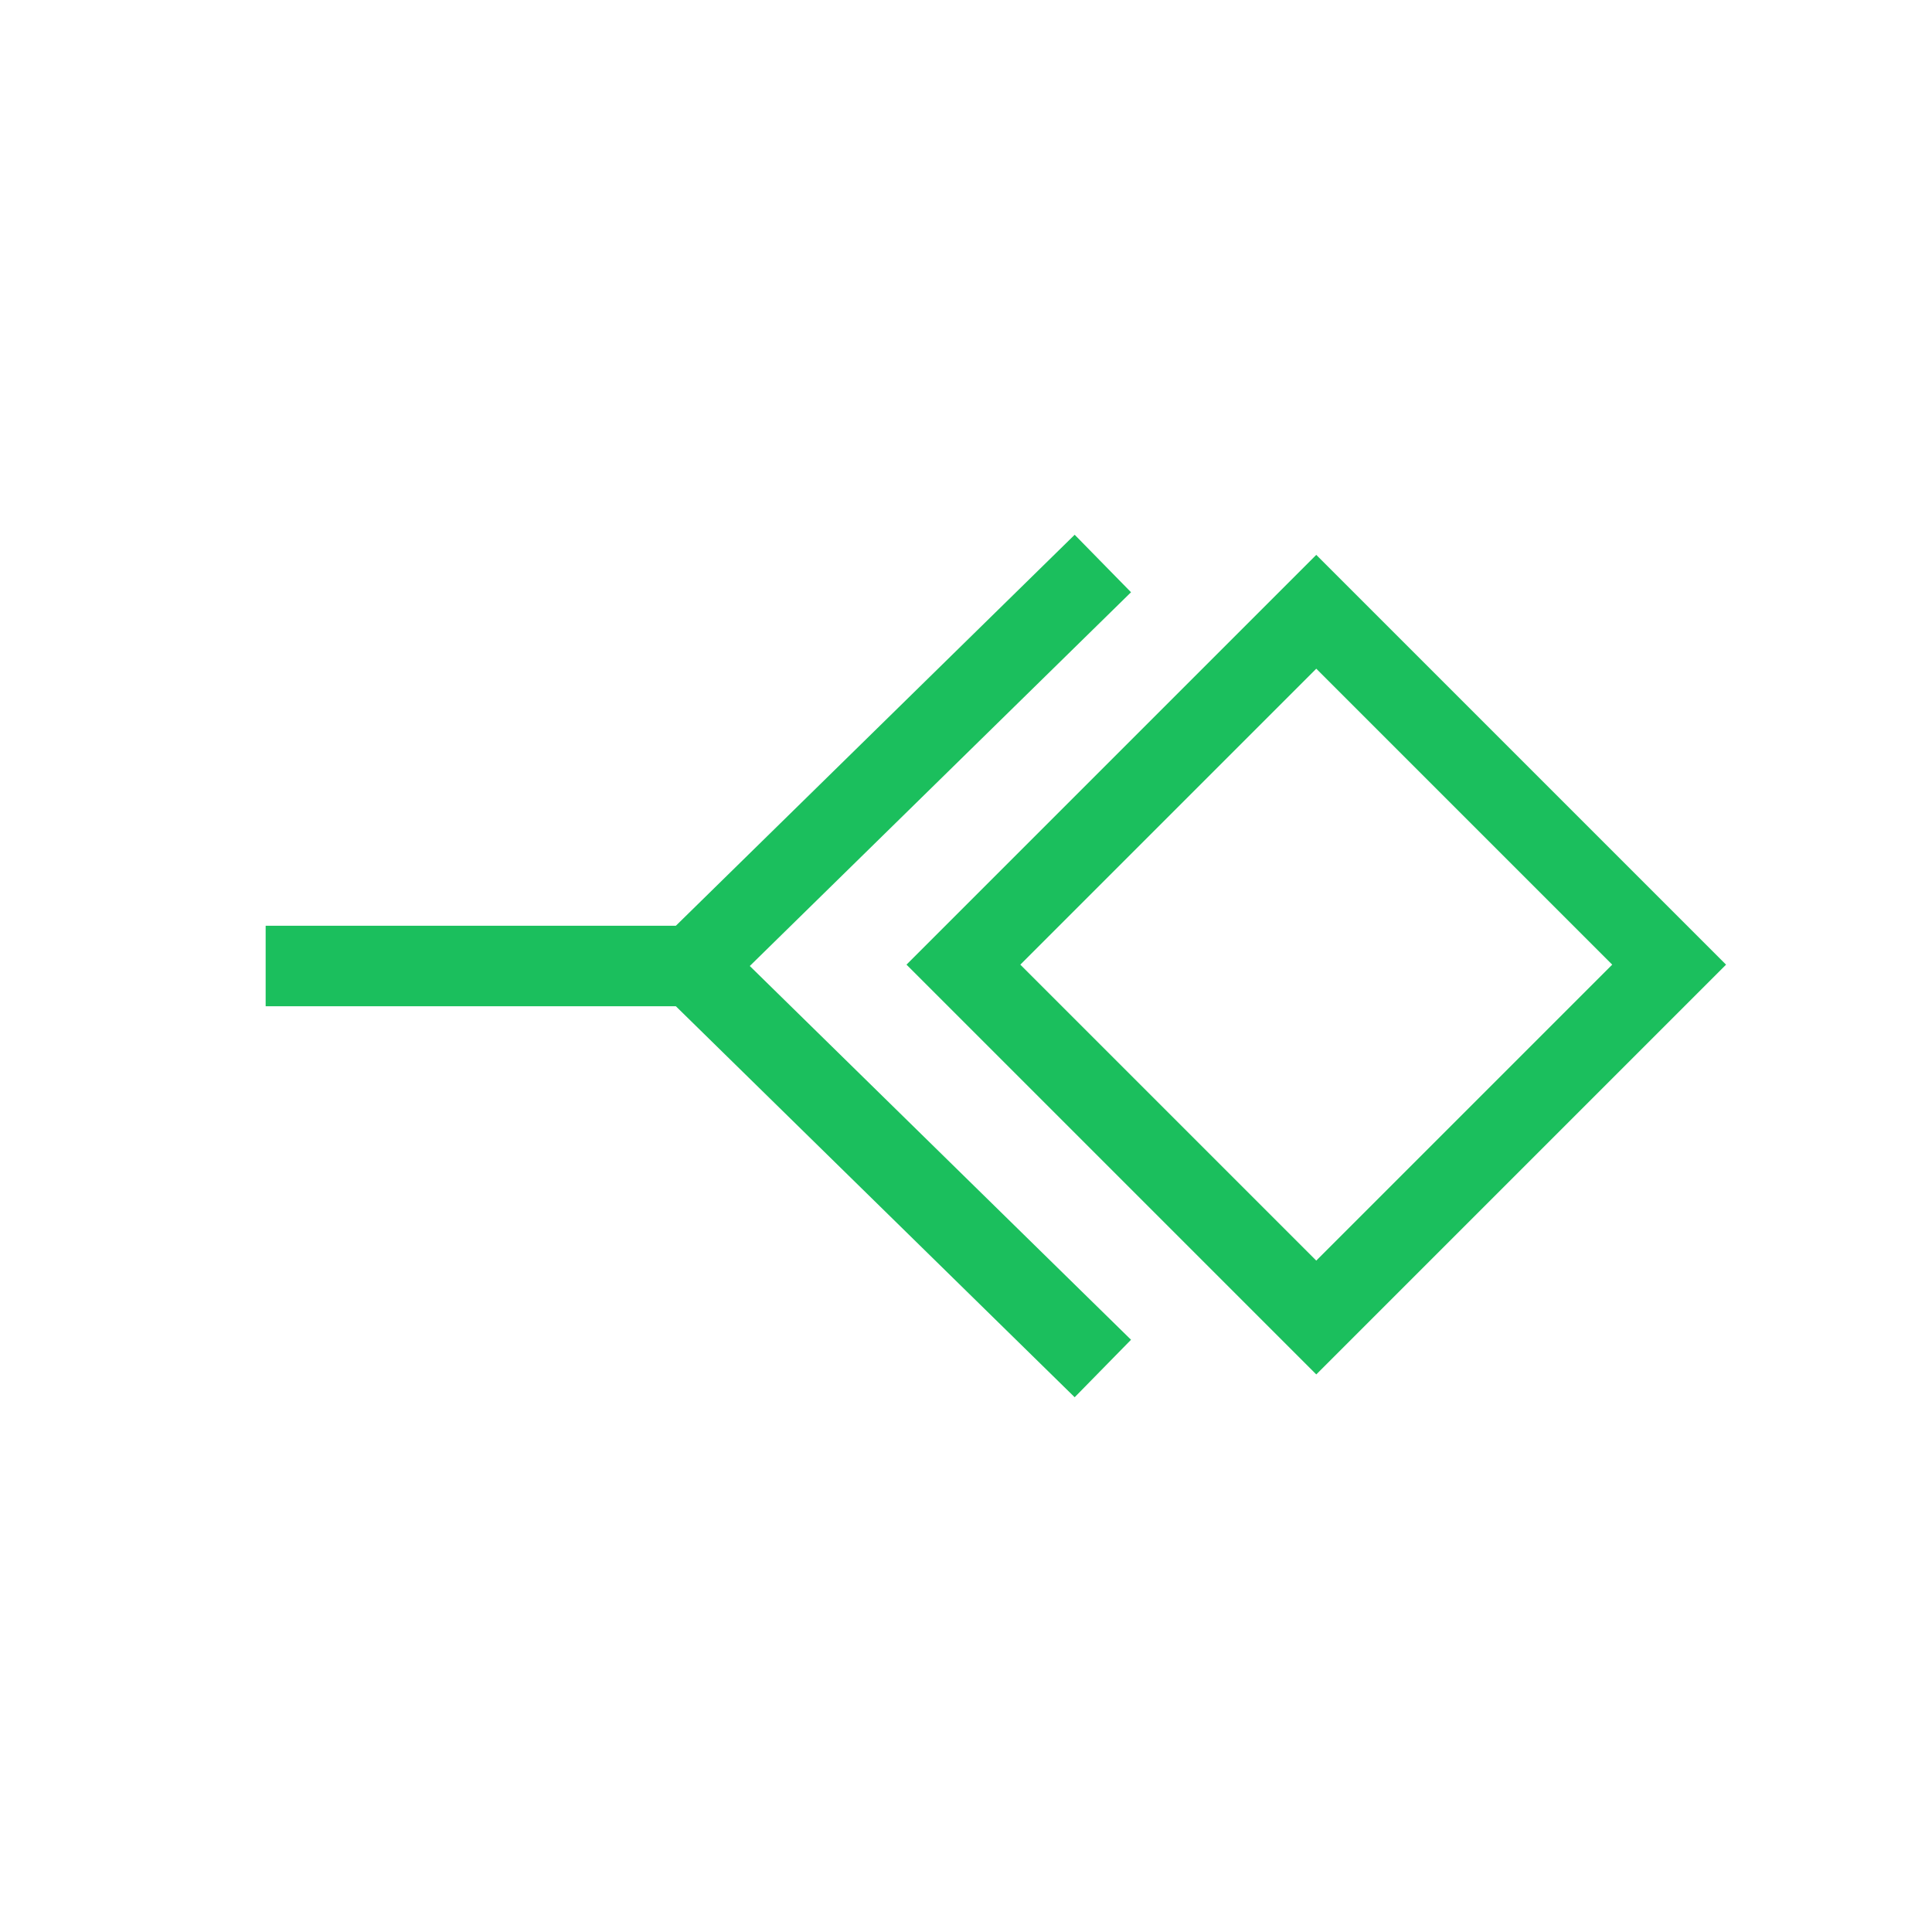
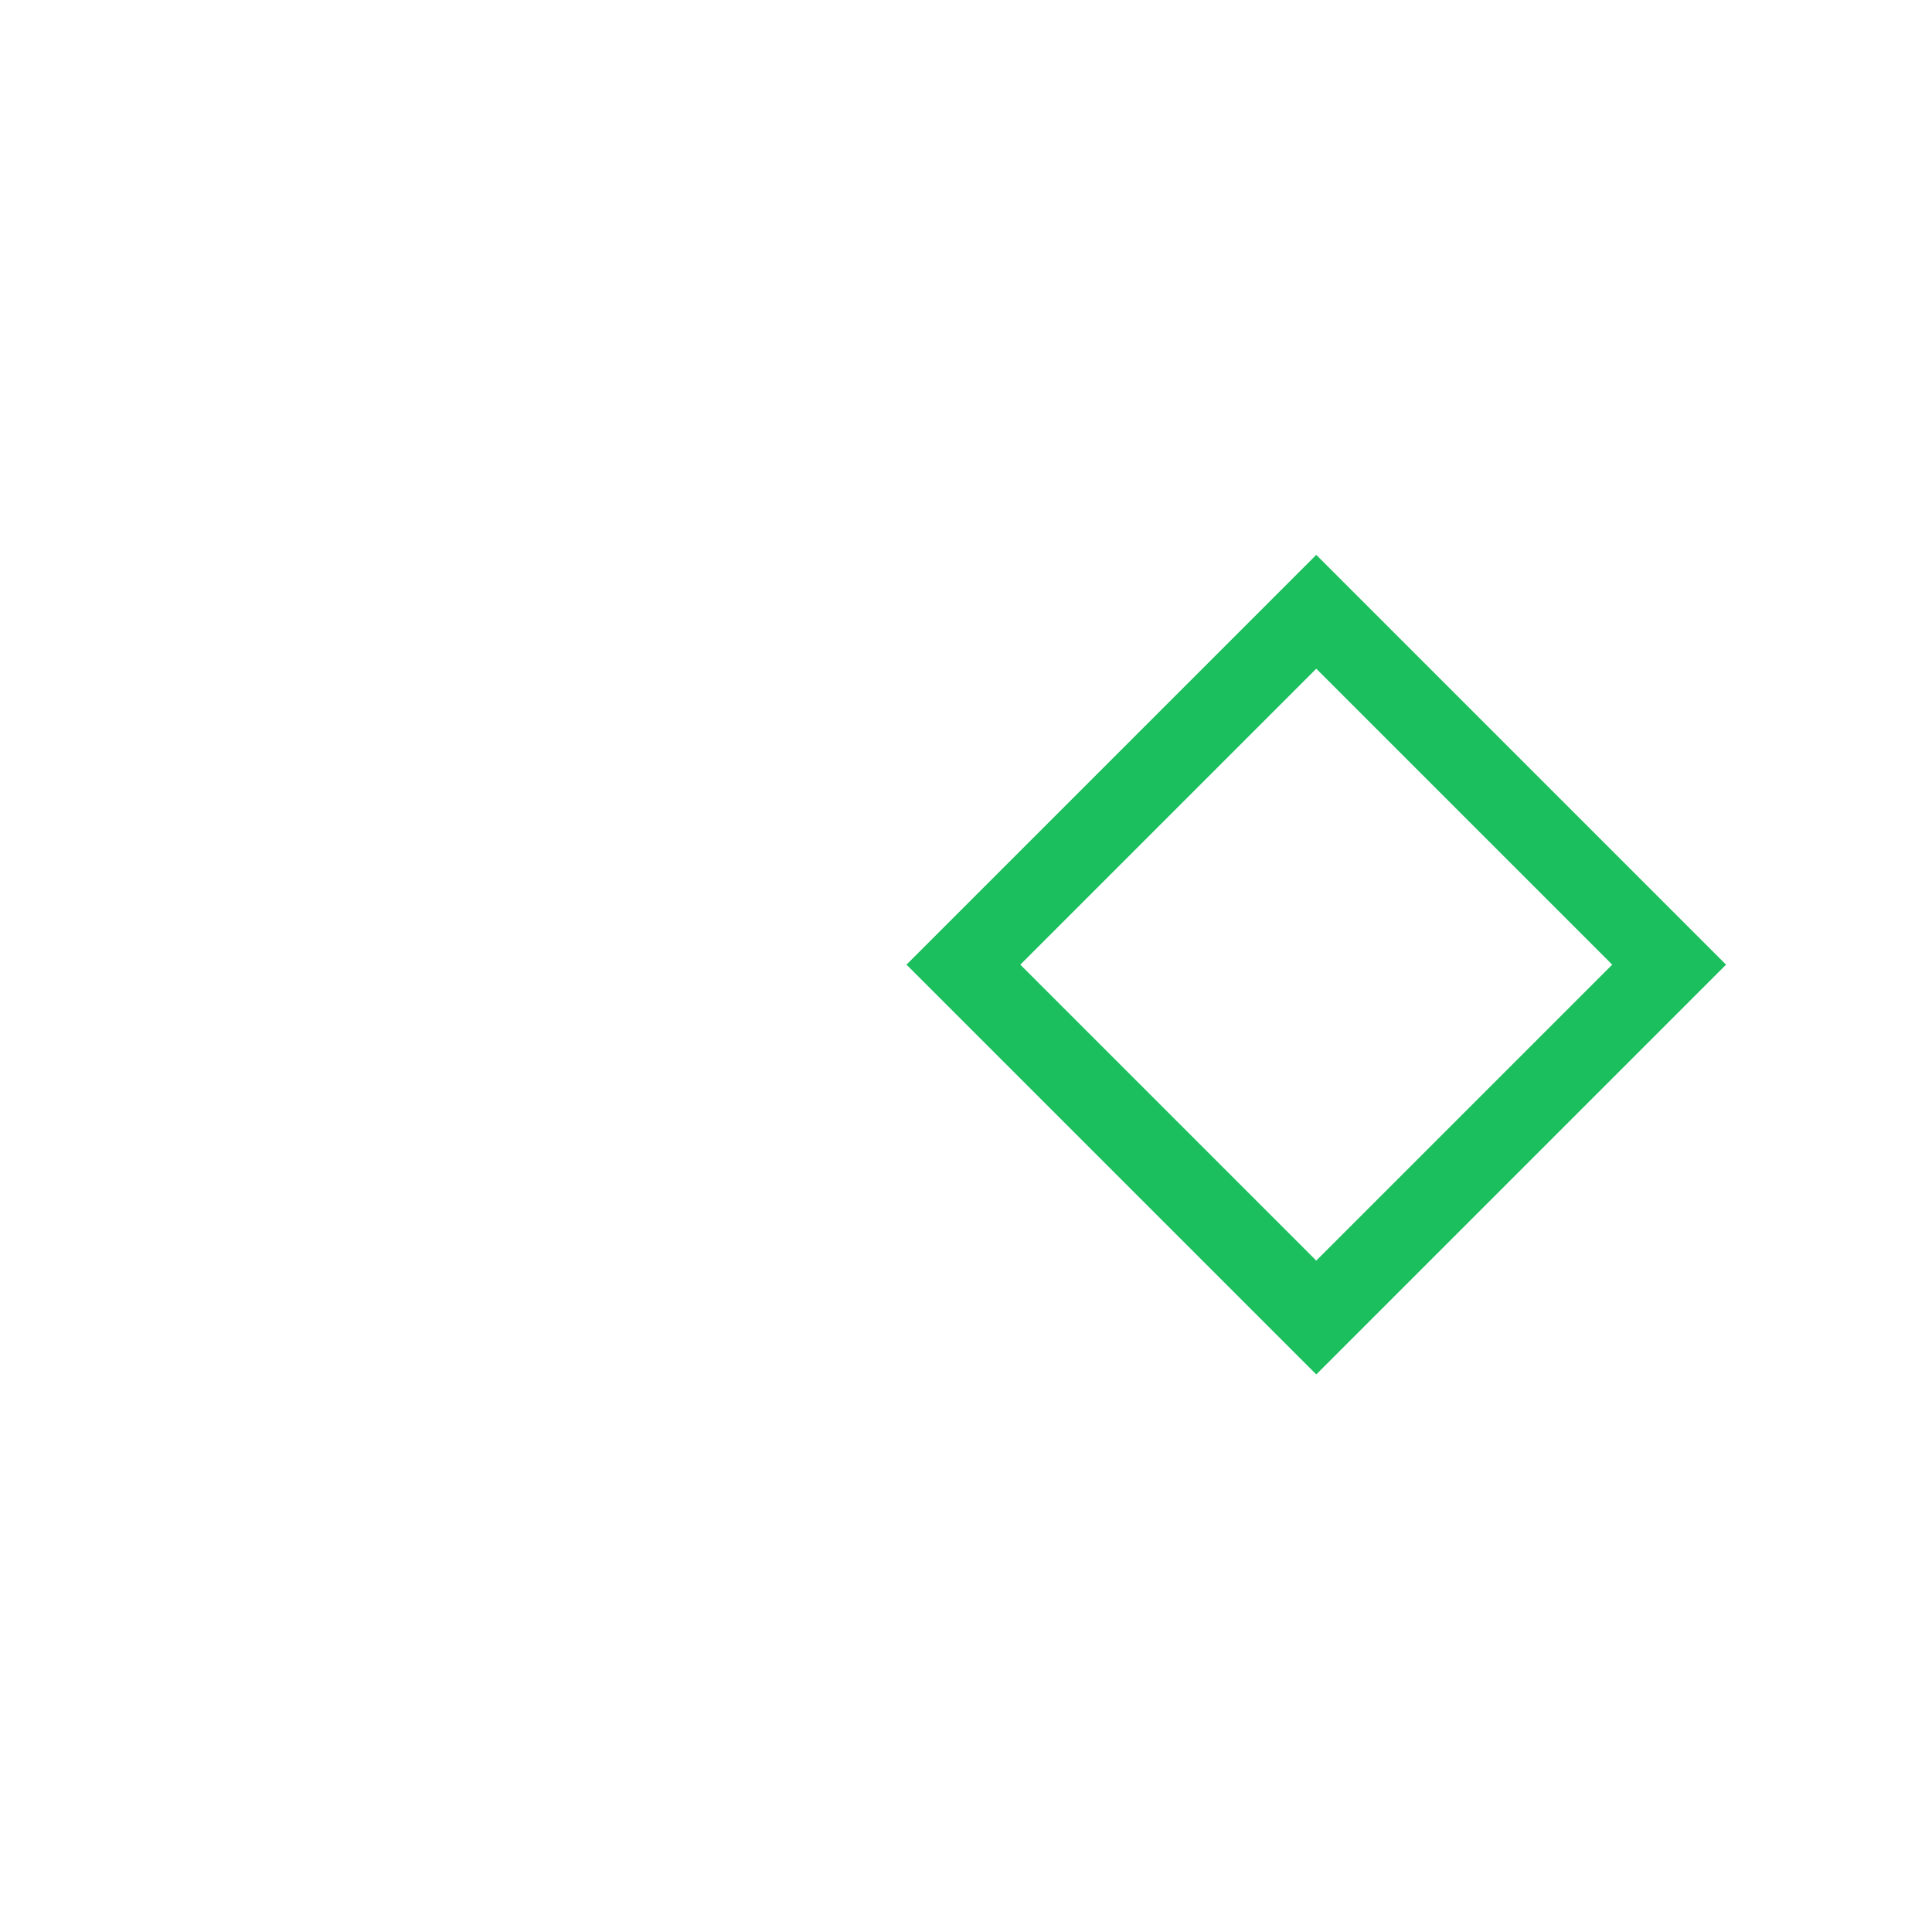
<svg xmlns="http://www.w3.org/2000/svg" version="1.1" id="圖層_1" x="0px" y="0px" viewBox="0 0 24 24" style="enable-background:new 0 0 24 24;" xml:space="preserve">
  <style type="text/css">
	.st0{fill:none;stroke:#1BBF5D;stroke-miterlimit:10;}
</style>
  <g>
    <rect x="13.3" y="8.9" transform="matrix(-0.707 -0.707 0.707 -0.707 19.462 32.062)" class="st0" width="6.2" height="6.2" />
-     <polyline class="st0" points="13.7,7 8.6,12 13.7,17  " />
-     <path class="st0" d="M9.6,12" />
-     <line class="st0" x1="8.6" y1="12" x2="3.3" y2="12" />
  </g>
</svg>